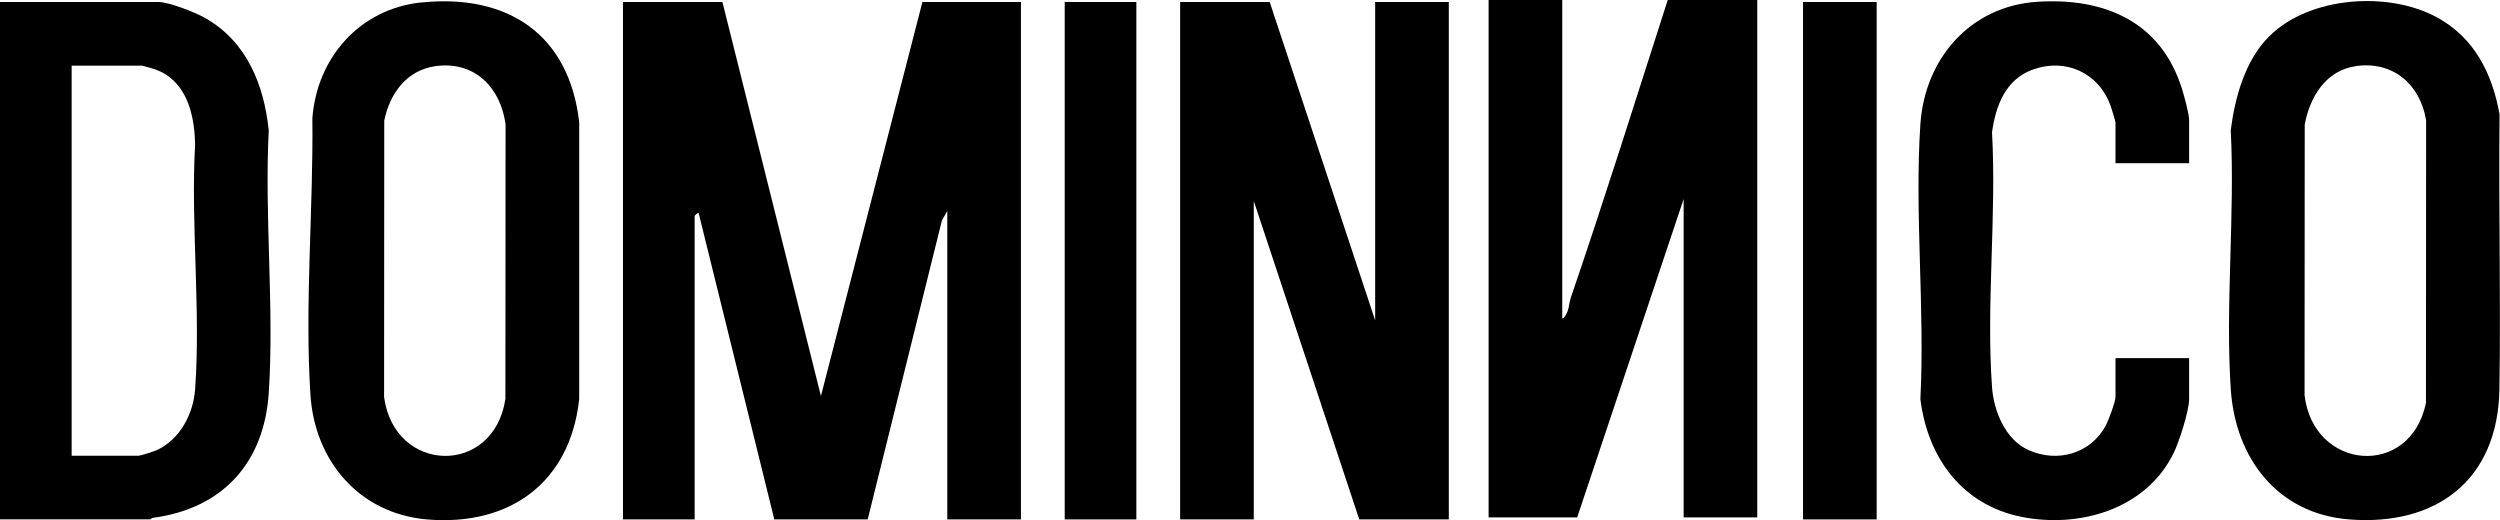
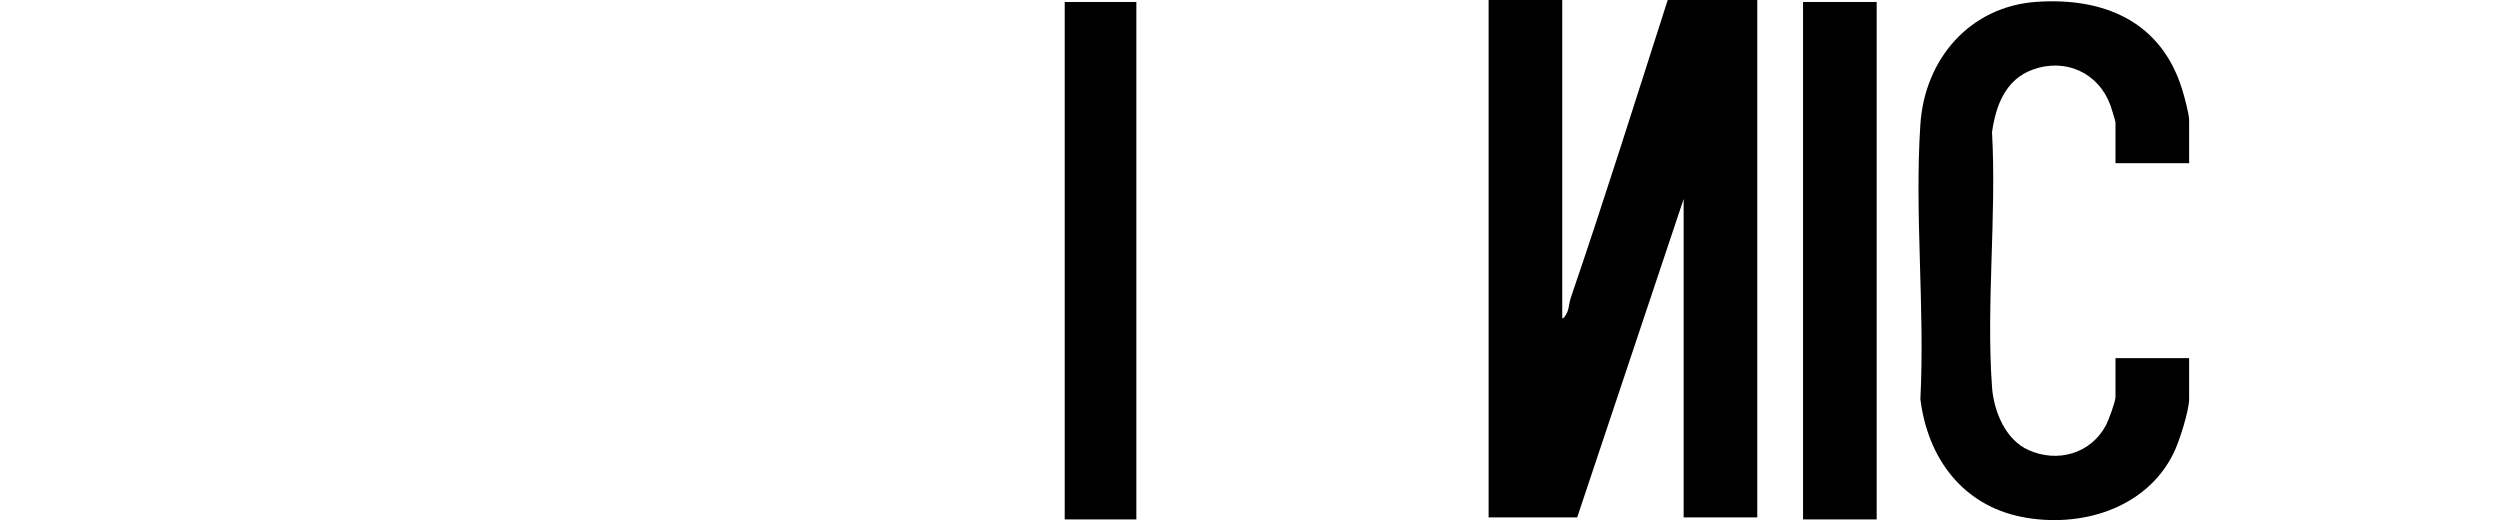
<svg xmlns="http://www.w3.org/2000/svg" id="uuid-830218df-4494-4837-9bc2-d43423d96f55" viewBox="0 0 301.49 62.74">
  <g id="uuid-2693ae5b-cd1c-481f-8934-9a662762418c">
-     <path d="M87.12.24l11.88,47.52L111.24.24h11.88v62.4h-8.88V25.44l-.65,1.15-8.95,36.05h-11.26s-9.13-36.96-9.13-36.96c-.06-.08-.48.31-.48.36v36.6h-8.64V.24h12Z" />
-     <polygon points="153.12 .24 165.84 38.64 165.84 .24 174.72 .24 174.72 62.64 163.92 62.64 151.2 24.24 151.2 62.64 142.32 62.64 142.32 .24 153.12 .24" />
    <path d="M188.4,0v38.4c.27,0,.59-.7.66-.9.17-.49.19-1.07.36-1.56,4.08-11.92,7.85-23.95,11.7-35.94h10.8v62.4h-8.88V24l-12.84,38.4h-10.68V0h8.88Z" />
-     <path d="M0,62.64V.24h19.08c1.29,0,4.52,1.27,5.72,1.96,4.96,2.86,7.03,8,7.61,13.51-.53,10.37.68,21.4,0,31.69-.56,8.43-5.57,13.94-13.99,15.05-.14.02-.23.18-.3.18H0ZM8.64,54.96h8.04c.25,0,1.87-.51,2.21-.67,2.8-1.28,4.43-4.35,4.64-7.36.69-9.55-.54-19.91,0-29.54-.06-2.84-.65-6.13-3.01-8.03-1.08-.87-2.05-1.08-3.36-1.44h-8.52v47.04Z" />
-     <path d="M50.82.3c10.39-1.07,17.83,3.83,19.03,14.45v33.37c-1.09,10.1-8.41,15.37-18.37,14.52-8.13-.7-13.52-7.03-14.04-15-.71-10.77.36-22.57.23-33.38.55-7.31,5.72-13.2,13.15-13.97ZM52.5,7.98c-3.47.49-5.5,3.31-6.16,6.56l-.02,33.35c1.24,9.25,13.22,9.58,14.63.22l.02-33.11c-.6-4.47-3.75-7.68-8.47-7.02Z" />
-     <path d="M273.66,4.38c4.85-4.84,14.41-5.48,20.26-2.27,4.5,2.47,6.63,6.76,7.52,11.68-.13,11.04.16,22.1-.02,33.14s-7.69,16.53-18.12,15.71c-8.67-.68-13.74-7.42-14.28-15.72-.67-10.14.52-21,0-31.21.49-3.95,1.74-8.44,4.63-11.33ZM284.1,7.98c-3.62.51-5.54,3.71-6.16,7.04l-.02,32.63c1.04,9.07,12.73,10.13,14.64.94l.02-34.08c-.72-4.32-3.96-7.17-8.47-6.54Z" />
    <path d="M264,19.68h-8.88v-4.92c0-.11-.5-1.78-.6-2.04-1.44-3.94-5.4-5.76-9.37-4.33-3.28,1.18-4.47,4.33-4.92,7.56.56,10.02-.72,20.81,0,30.74.21,2.91,1.62,6.35,4.41,7.59,3.51,1.57,7.52.42,9.33-3,.32-.61,1.15-2.84,1.15-3.41v-4.68h8.88v4.92c0,1.42-1.19,5.15-1.87,6.53-3.3,6.75-11.31,9.1-18.35,7.69s-11.3-7-12.19-14.21c.56-10.84-.72-22.38,0-33.14.53-7.88,5.98-14.22,14.04-14.76s14.99,2.32,17.53,10.57c.26.84.84,2.94.84,3.72v5.16Z" />
    <rect x="217.44" y=".24" width="8.88" height="62.4" />
    <rect x="128.4" y=".24" width="8.64" height="62.4" />
  </g>
</svg>